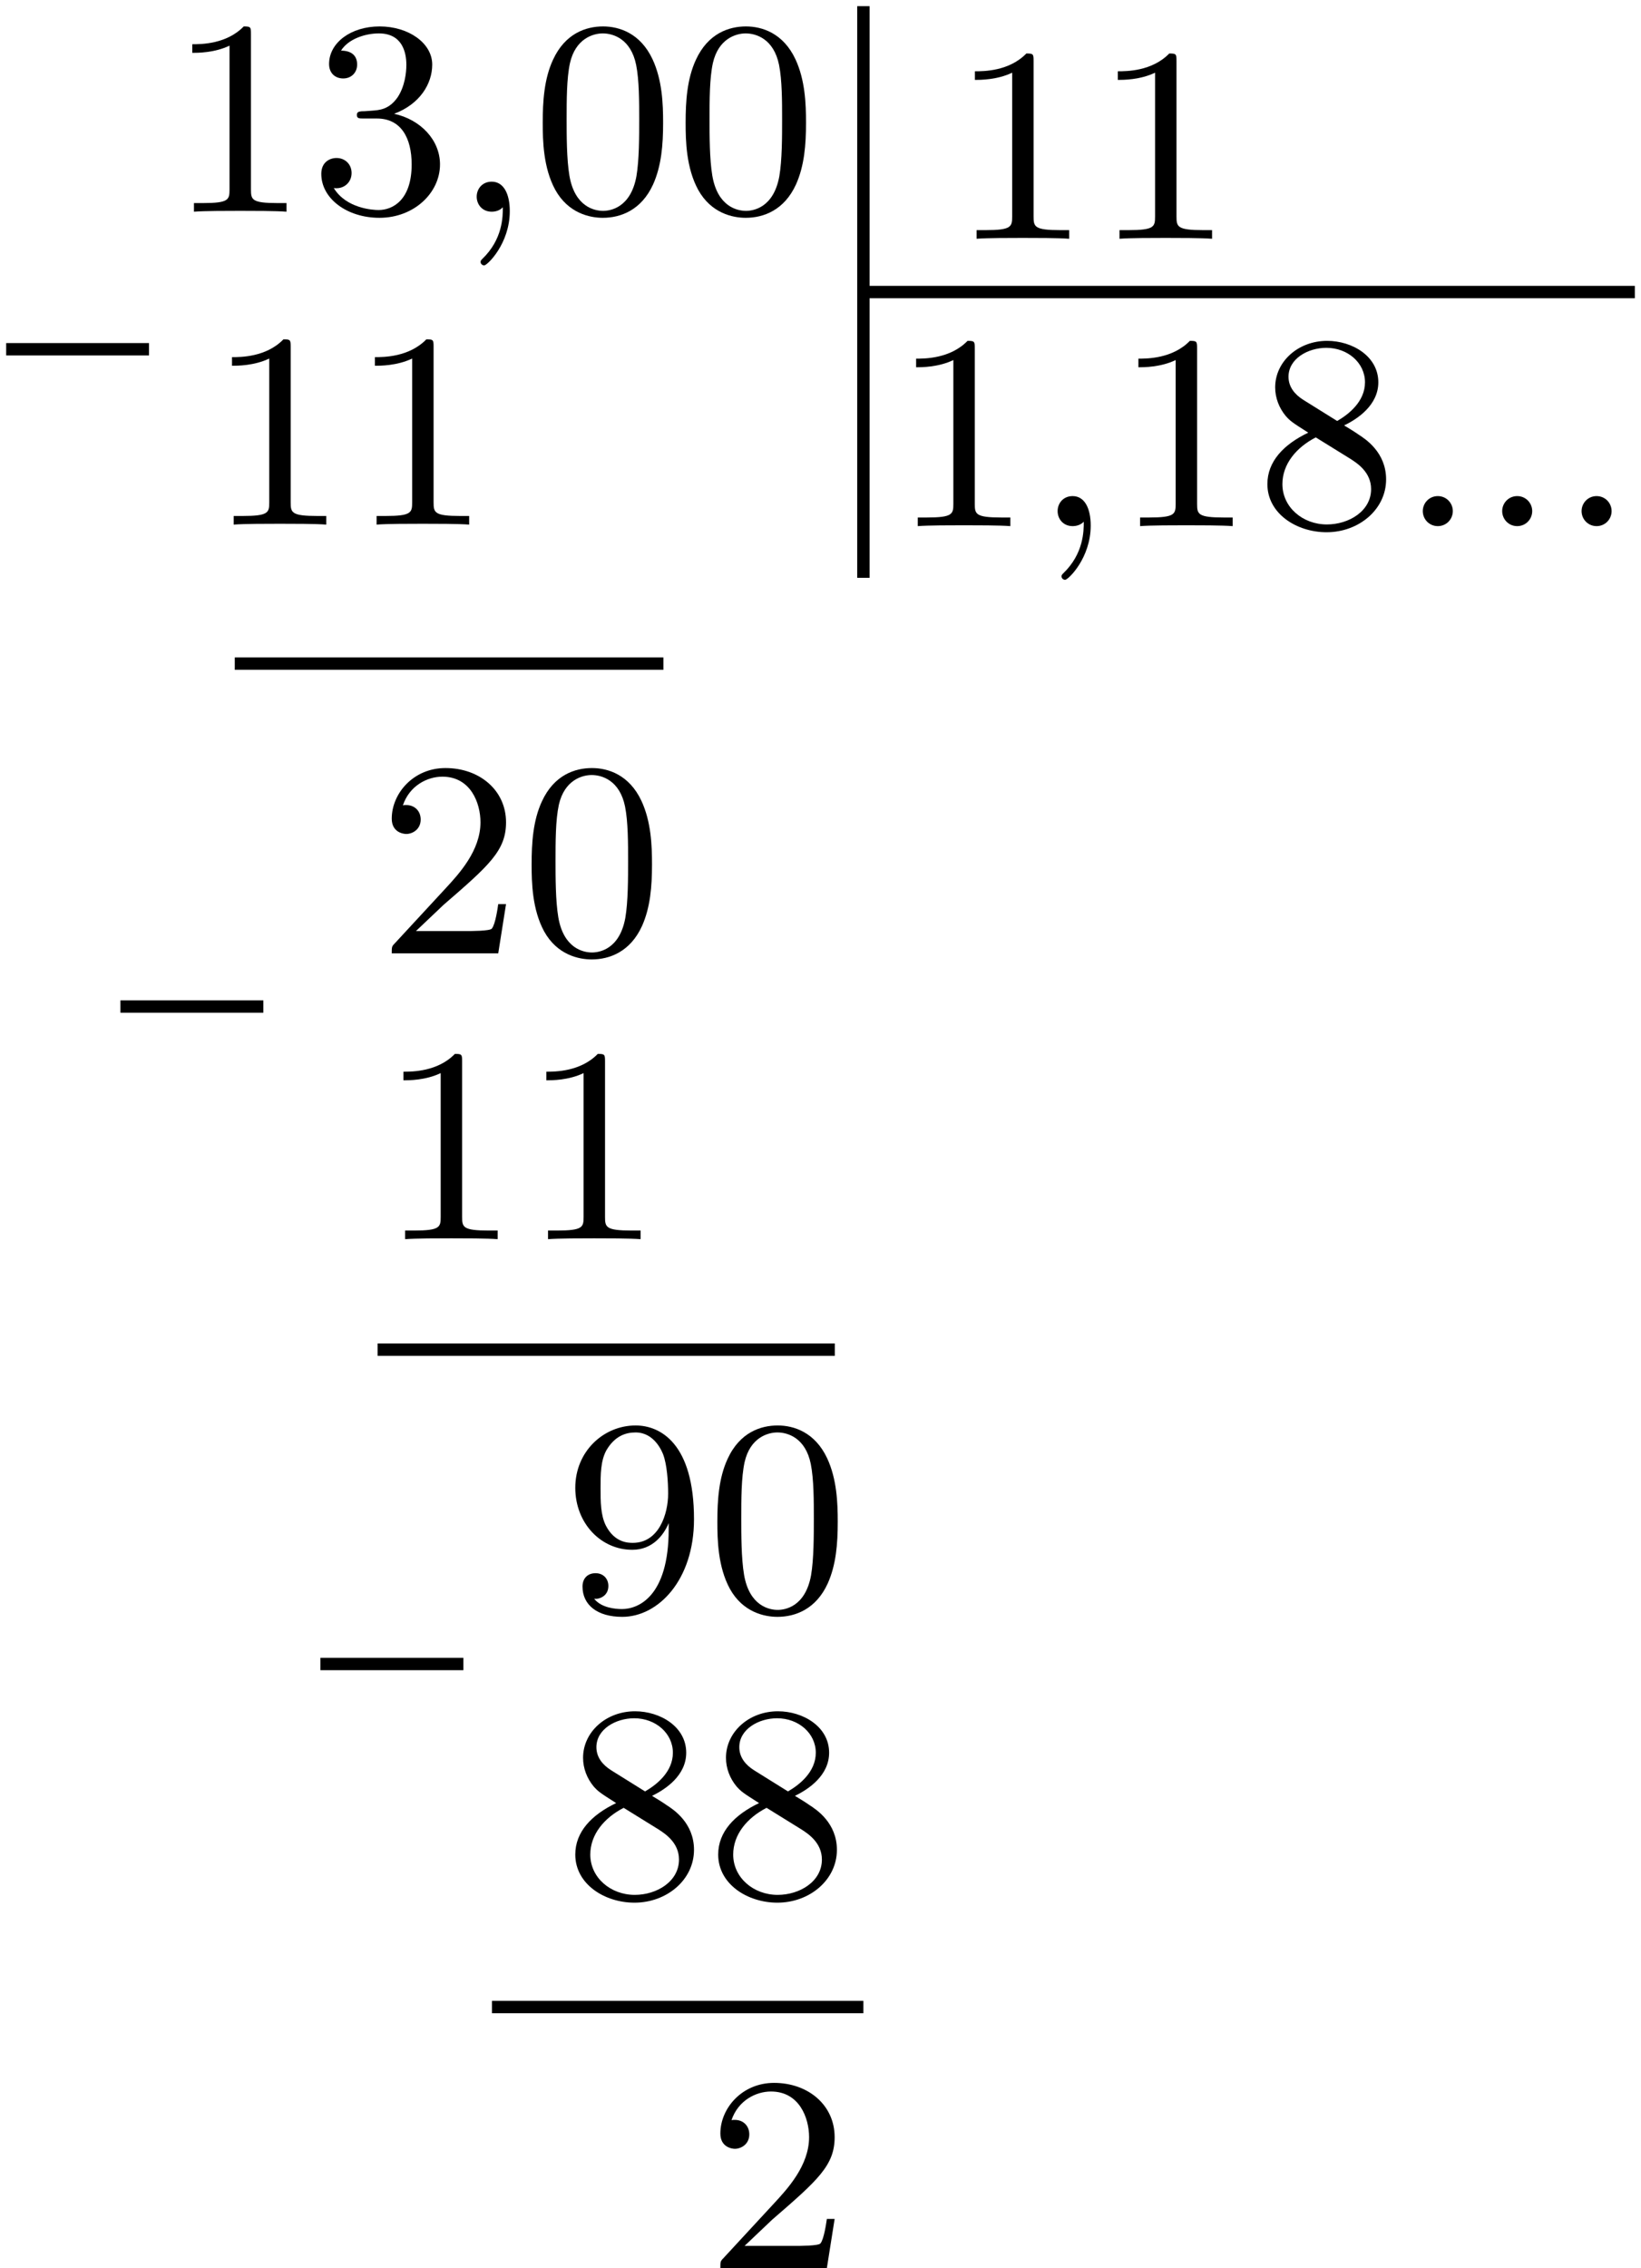
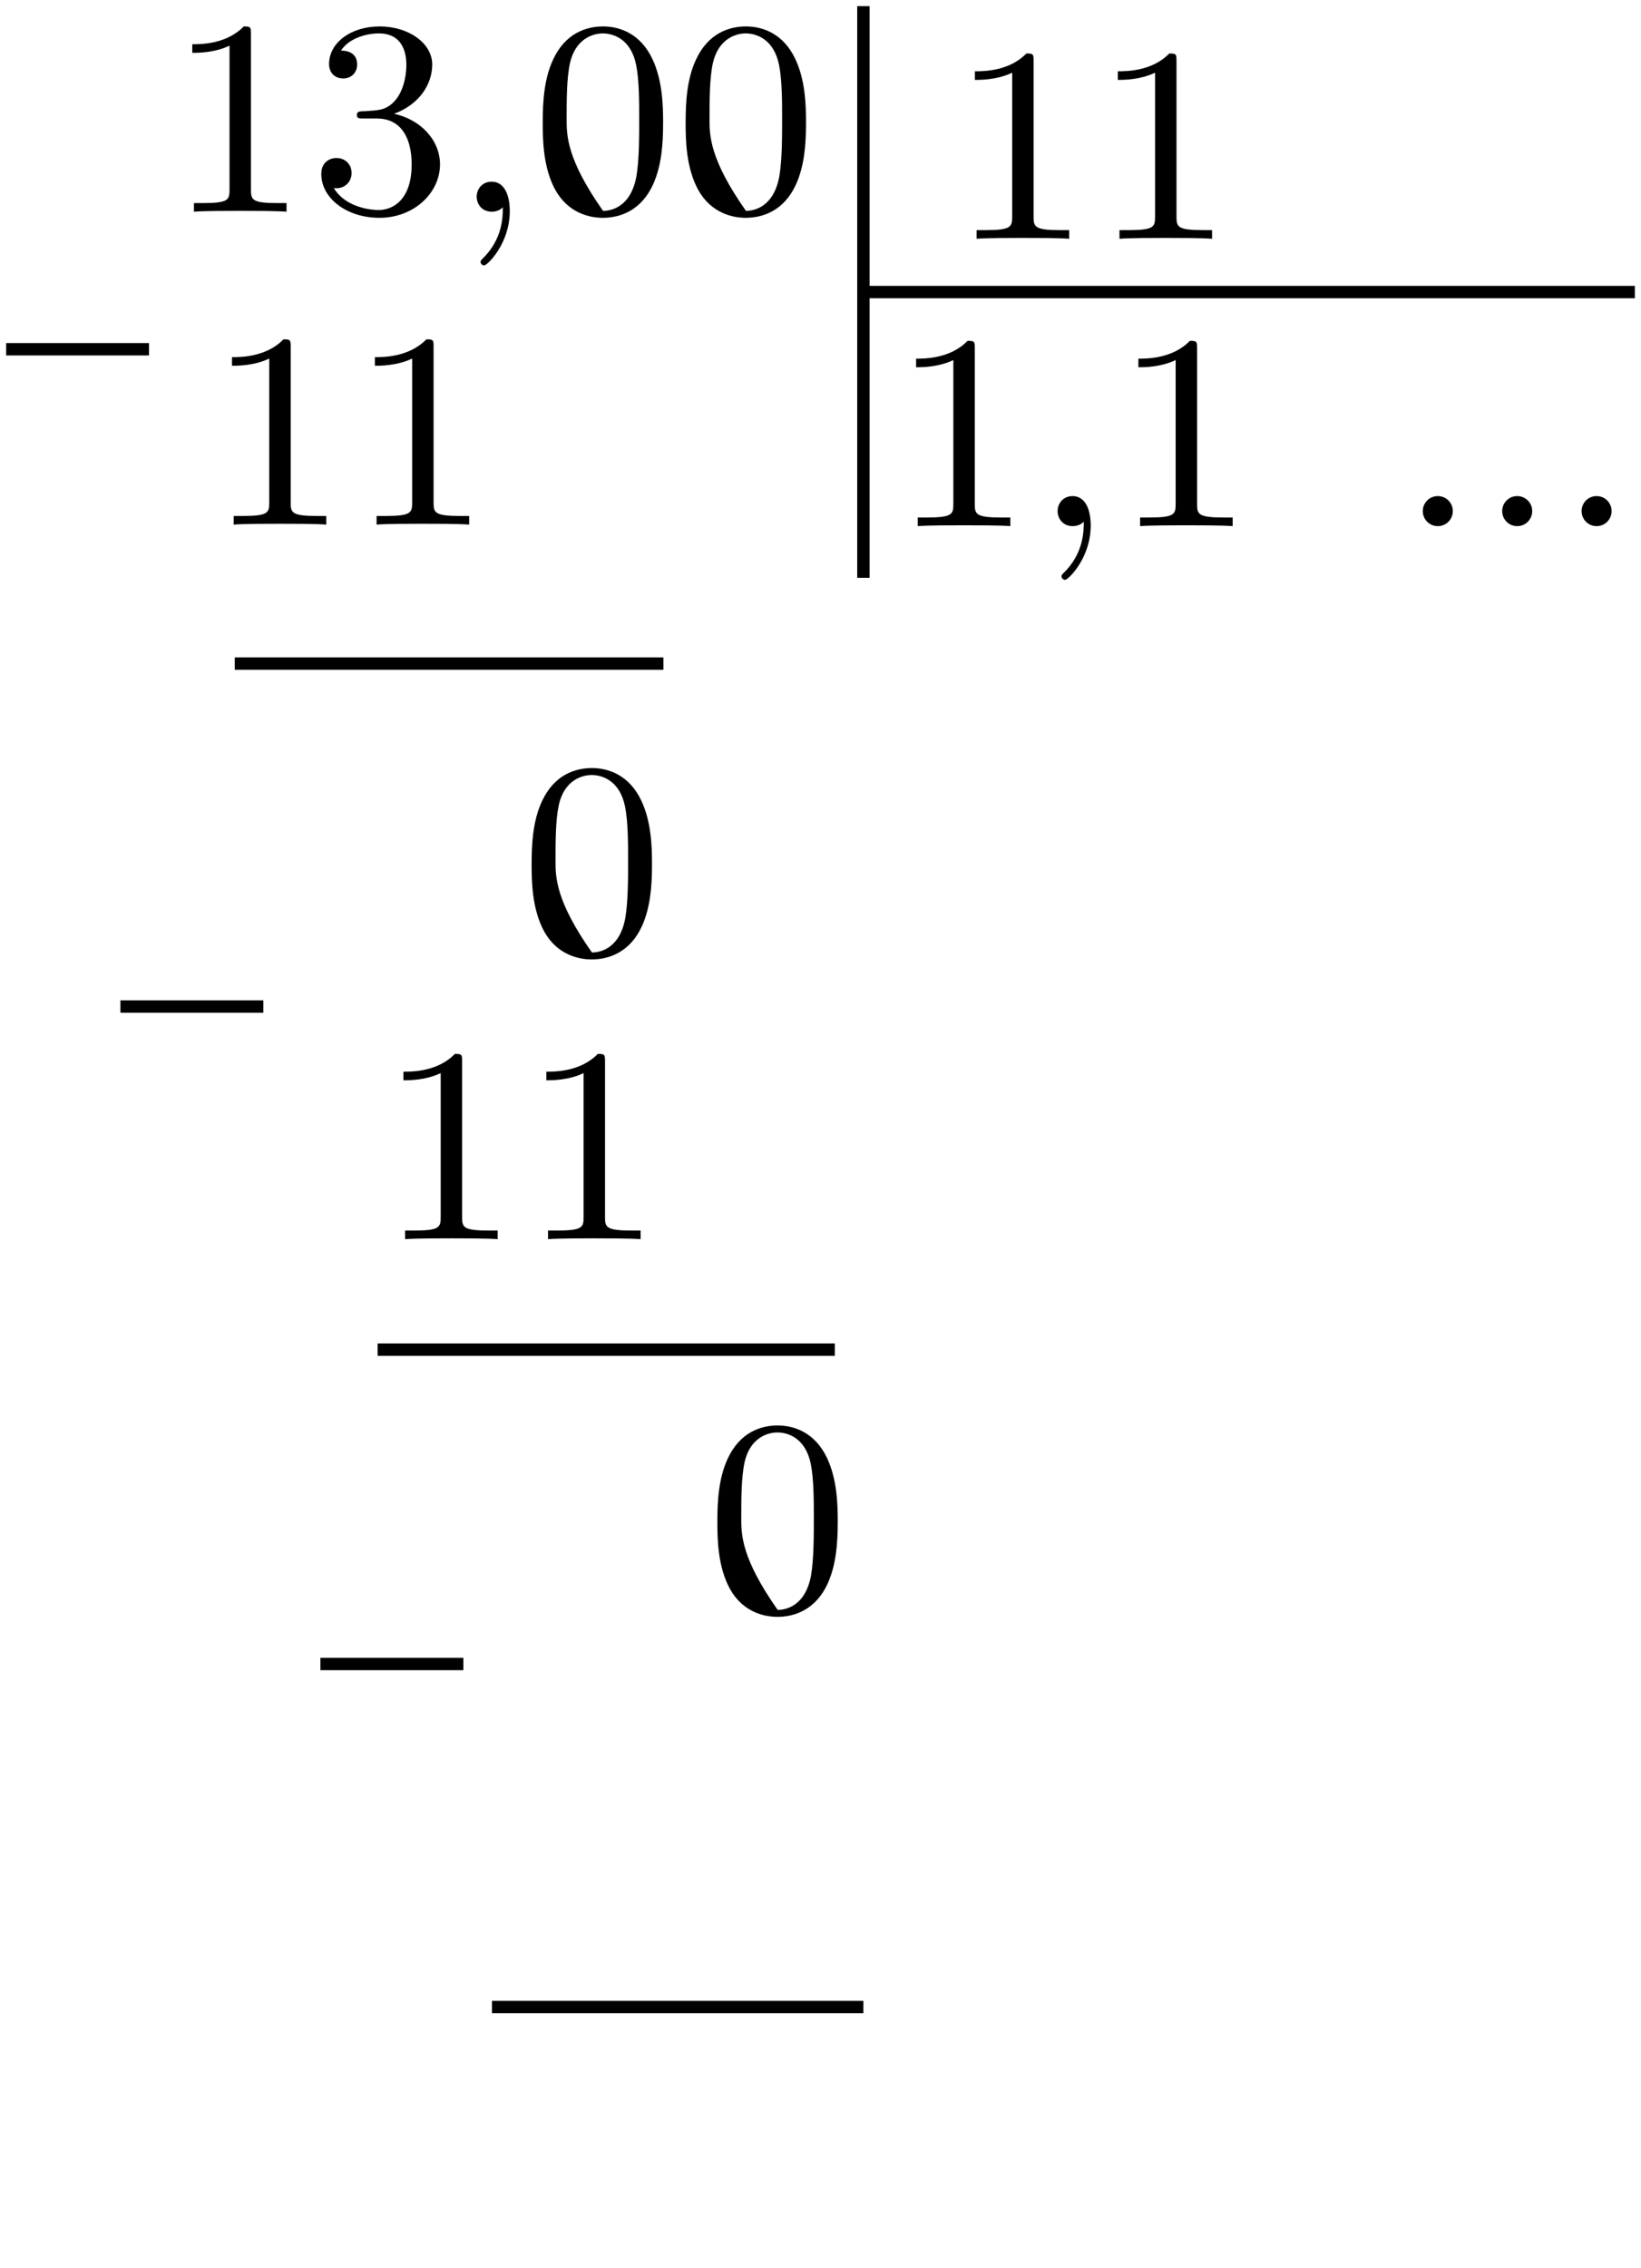
<svg xmlns="http://www.w3.org/2000/svg" xmlns:xlink="http://www.w3.org/1999/xlink" version="1.1" width="105.828pt" height="146.223pt" viewBox="-0 689.914 105.828 146.223">
  <defs>
    <path id="g0-58" d="M1.757-.484C1.757-.744 1.551-.968 1.273-.968S.789-.744 .789-.484S.995 0 1.273 0S1.757-.224 1.757-.484Z" />
    <path id="g0-59" d="M1.632-.143C1.632 .152 1.632 .888 .968 1.524C.915 1.578 .915 1.587 .915 1.623C.915 1.686 .977 1.731 1.031 1.731C1.13 1.731 1.856 1.031 1.856-.018C1.856-.574 1.659-.968 1.273-.968C.968-.968 .789-.735 .789-.484S.968 0 1.273 0C1.408 0 1.542-.045 1.632-.143Z" />
-     <path id="g2-48" d="M4.241-2.869C4.241-3.47 4.214-4.241 3.9-4.914C3.506-5.756 2.824-5.972 2.304-5.972C1.766-5.972 1.085-5.756 .69-4.896C.403-4.277 .359-3.551 .359-2.869C.359-2.286 .377-1.417 .762-.708C1.184 .054 1.883 .197 2.295 .197C2.878 .197 3.542-.054 3.918-.879C4.187-1.479 4.241-2.152 4.241-2.869ZM2.304-.027C2.035-.027 1.39-.152 1.219-1.166C1.13-1.695 1.13-2.466 1.13-2.977C1.13-3.587 1.13-4.295 1.237-4.788C1.417-5.586 1.991-5.747 2.295-5.747C2.636-5.747 3.201-5.568 3.371-4.734C3.47-4.241 3.47-3.542 3.47-2.977C3.47-2.421 3.47-1.668 3.38-1.139C3.192-.117 2.529-.027 2.304-.027Z" />
+     <path id="g2-48" d="M4.241-2.869C4.241-3.47 4.214-4.241 3.9-4.914C3.506-5.756 2.824-5.972 2.304-5.972C1.766-5.972 1.085-5.756 .69-4.896C.403-4.277 .359-3.551 .359-2.869C.359-2.286 .377-1.417 .762-.708C1.184 .054 1.883 .197 2.295 .197C2.878 .197 3.542-.054 3.918-.879C4.187-1.479 4.241-2.152 4.241-2.869ZM2.304-.027C1.13-1.695 1.13-2.466 1.13-2.977C1.13-3.587 1.13-4.295 1.237-4.788C1.417-5.586 1.991-5.747 2.295-5.747C2.636-5.747 3.201-5.568 3.371-4.734C3.47-4.241 3.47-3.542 3.47-2.977C3.47-2.421 3.47-1.668 3.38-1.139C3.192-.117 2.529-.027 2.304-.027Z" />
    <path id="g2-49" d="M2.726-5.73C2.726-5.954 2.717-5.972 2.493-5.972C1.937-5.398 1.112-5.398 .834-5.398V-5.12C1.004-5.12 1.551-5.12 2.035-5.353V-.717C2.035-.386 2.008-.278 1.175-.278H.888V0C1.21-.027 2.008-.027 2.376-.027S3.551-.027 3.873 0V-.278H3.587C2.753-.278 2.726-.386 2.726-.717V-5.73Z" />
-     <path id="g2-50" d="M4.142-1.587H3.891C3.873-1.47 3.802-.941 3.685-.798C3.631-.717 3.013-.717 2.833-.717H1.237L2.125-1.56C3.596-2.833 4.142-3.309 4.142-4.223C4.142-5.254 3.291-5.972 2.188-5.972C1.157-5.972 .457-5.156 .457-4.34C.457-3.891 .843-3.847 .924-3.847C1.121-3.847 1.39-3.99 1.39-4.313C1.39-4.582 1.201-4.779 .924-4.779C.879-4.779 .852-4.779 .816-4.77C1.031-5.407 1.605-5.694 2.089-5.694C3.004-5.694 3.318-4.842 3.318-4.223C3.318-3.309 2.627-2.564 2.197-2.098L.556-.323C.457-.224 .457-.206 .457 0H3.891L4.142-1.587Z" />
    <path id="g2-51" d="M2.735-3.156C3.569-3.47 3.963-4.125 3.963-4.743C3.963-5.434 3.201-5.972 2.268-5.972S.637-5.443 .637-4.761C.637-4.465 .834-4.295 1.094-4.295S1.542-4.483 1.542-4.743C1.542-5.057 1.327-5.192 1.022-5.192C1.255-5.568 1.802-5.747 2.242-5.747C2.986-5.747 3.129-5.156 3.129-4.734C3.129-4.465 3.075-4.035 2.851-3.694C2.573-3.291 2.26-3.273 2-3.255C1.775-3.237 1.757-3.237 1.686-3.237C1.605-3.228 1.533-3.219 1.533-3.12C1.533-3.004 1.605-3.004 1.757-3.004H2.179C2.959-3.004 3.3-2.376 3.3-1.524C3.3-.377 2.69-.054 2.233-.054C2.062-.054 1.193-.099 .789-.762C1.112-.717 1.363-.941 1.363-1.246C1.363-1.542 1.139-1.731 .879-1.731C.655-1.731 .386-1.596 .386-1.219C.386-.421 1.219 .197 2.26 .197C3.38 .197 4.214-.61 4.214-1.524C4.214-2.304 3.596-2.968 2.735-3.156Z" />
-     <path id="g2-56" d="M1.542-4.071C1.273-4.241 1.067-4.483 1.067-4.815C1.067-5.398 1.695-5.747 2.286-5.747C2.977-5.747 3.533-5.263 3.533-4.636S2.995-3.596 2.636-3.389L1.542-4.071ZM2.86-3.246C3.309-3.461 3.963-3.909 3.963-4.636C3.963-5.478 3.12-5.972 2.313-5.972C1.372-5.972 .637-5.299 .637-4.474C.637-4.133 .762-3.811 .977-3.551C1.13-3.38 1.184-3.344 1.704-3.013C.915-2.636 .386-2.089 .386-1.354C.386-.403 1.327 .197 2.295 .197C3.335 .197 4.214-.538 4.214-1.506C4.214-2.376 3.551-2.806 3.327-2.95C3.228-3.022 2.968-3.183 2.86-3.246ZM1.946-2.86L3.075-2.161C3.282-2.026 3.73-1.739 3.73-1.193C3.73-.484 3.013-.054 2.304-.054C1.524-.054 .87-.61 .87-1.354C.87-2 1.318-2.537 1.946-2.86Z" />
-     <path id="g2-57" d="M3.398-2.824V-2.627C3.398-.439 2.403-.054 1.892-.054C1.686-.054 1.228-.09 .995-.386H1.031C1.103-.368 1.453-.439 1.453-.798C1.453-1.031 1.291-1.21 1.04-1.21S.619-1.049 .619-.78C.619-.188 1.094 .197 1.901 .197C3.058 .197 4.214-.986 4.214-2.95C4.214-5.38 3.138-5.972 2.331-5.972C1.3-5.972 .386-5.138 .386-3.963C.386-2.824 1.21-1.964 2.224-1.964C2.878-1.964 3.237-2.439 3.398-2.824ZM2.242-2.188C2.098-2.188 1.659-2.188 1.372-2.744C1.201-3.084 1.201-3.524 1.201-3.954S1.201-4.833 1.39-5.174C1.659-5.631 2.008-5.747 2.331-5.747C2.941-5.747 3.183-5.129 3.219-5.039C3.344-4.707 3.38-4.16 3.38-3.775C3.38-3.12 3.084-2.188 2.242-2.188Z" />
  </defs>
  <g id="page4" transform="matrix(2 0 0 2 0 0)">
    <g transform="matrix(1 0 0 1 5.167 2.017)">
      <use x=".199" y="349.764" xlink:href="#g2-49" />
      <use x="4.807" y="349.764" xlink:href="#g2-51" />
      <use x="9.415" y="349.764" xlink:href="#g0-59" />
      <use x="11.974" y="349.764" xlink:href="#g2-48" />
      <use x="16.582" y="349.764" xlink:href="#g2-48" />
    </g>
    <g transform="matrix(1 0 0 1 28.507 12.152)">
      <use x=".199" y="349.764" xlink:href="#g2-49" />
      <use x="4.807" y="349.764" xlink:href="#g0-59" />
      <use x="7.367" y="349.764" xlink:href="#g2-49" />
      <use x="11.974" y="349.764" xlink:href="#g2-56" />
      <use x="16.582" y="349.764" xlink:href="#g0-58" />
      <use x="19.142" y="349.764" xlink:href="#g0-58" />
      <use x="21.702" y="349.764" xlink:href="#g0-58" />
    </g>
    <g transform="matrix(1 0 0 1 30.403 2.889)">
      <use x=".199" y="349.764" xlink:href="#g2-49" />
      <use x="4.807" y="349.764" xlink:href="#g2-49" />
    </g>
    <path d="M27.84 354.371H52.715" stroke="#000" fill="none" stroke-width=".399" stroke-miterlimit="10" />
    <path d="M27.84 345.156V363.582" stroke="#000" fill="none" stroke-width=".399" stroke-miterlimit="10" />
    <path d="M.199 356.215H4.805" stroke="#000" fill="none" stroke-width=".399" stroke-miterlimit="10" />
    <g transform="matrix(1 0 0 1 6.448 12.103)">
      <use x=".199" y="349.764" xlink:href="#g2-49" />
      <use x="4.807" y="349.764" xlink:href="#g2-49" />
    </g>
    <path d="M7.57 366.348H21.391" stroke="#000" fill="none" stroke-width=".399" stroke-miterlimit="10" />
    <g transform="matrix(1 0 0 1 11.976 25.922)">
      <use x=".199" y="349.764" xlink:href="#g2-50" />
      <use x="4.807" y="349.764" xlink:href="#g2-48" />
    </g>
    <g transform="matrix(1 0 0 1 11.976 35.136)">
      <use x=".199" y="349.764" xlink:href="#g2-49" />
      <use x="4.807" y="349.764" xlink:href="#g2-49" />
    </g>
    <path d="M12.176 388.461H26.918" stroke="#000" fill="none" stroke-width=".399" stroke-miterlimit="10" />
    <path d="M3.883 377.402H8.492" stroke="#000" fill="none" stroke-width=".399" stroke-miterlimit="10" />
    <g transform="matrix(1 0 0 1 17.965 47.113)">
      <use x=".199" y="349.764" xlink:href="#g2-57" />
      <use x="4.807" y="349.764" xlink:href="#g2-48" />
    </g>
    <g transform="matrix(1 0 0 1 17.965 56.326)">
      <use x=".199" y="349.764" xlink:href="#g2-56" />
      <use x="4.807" y="349.764" xlink:href="#g2-56" />
    </g>
    <path d="M15.863 409.652H27.84" stroke="#000" fill="none" stroke-width=".399" stroke-miterlimit="10" />
    <path d="M10.332 398.594H14.941" stroke="#000" fill="none" stroke-width=".399" stroke-miterlimit="10" />
    <g transform="matrix(1 0 0 1 22.572 68.304)">
      <use x=".199" y="349.764" xlink:href="#g2-50" />
    </g>
  </g>
</svg>